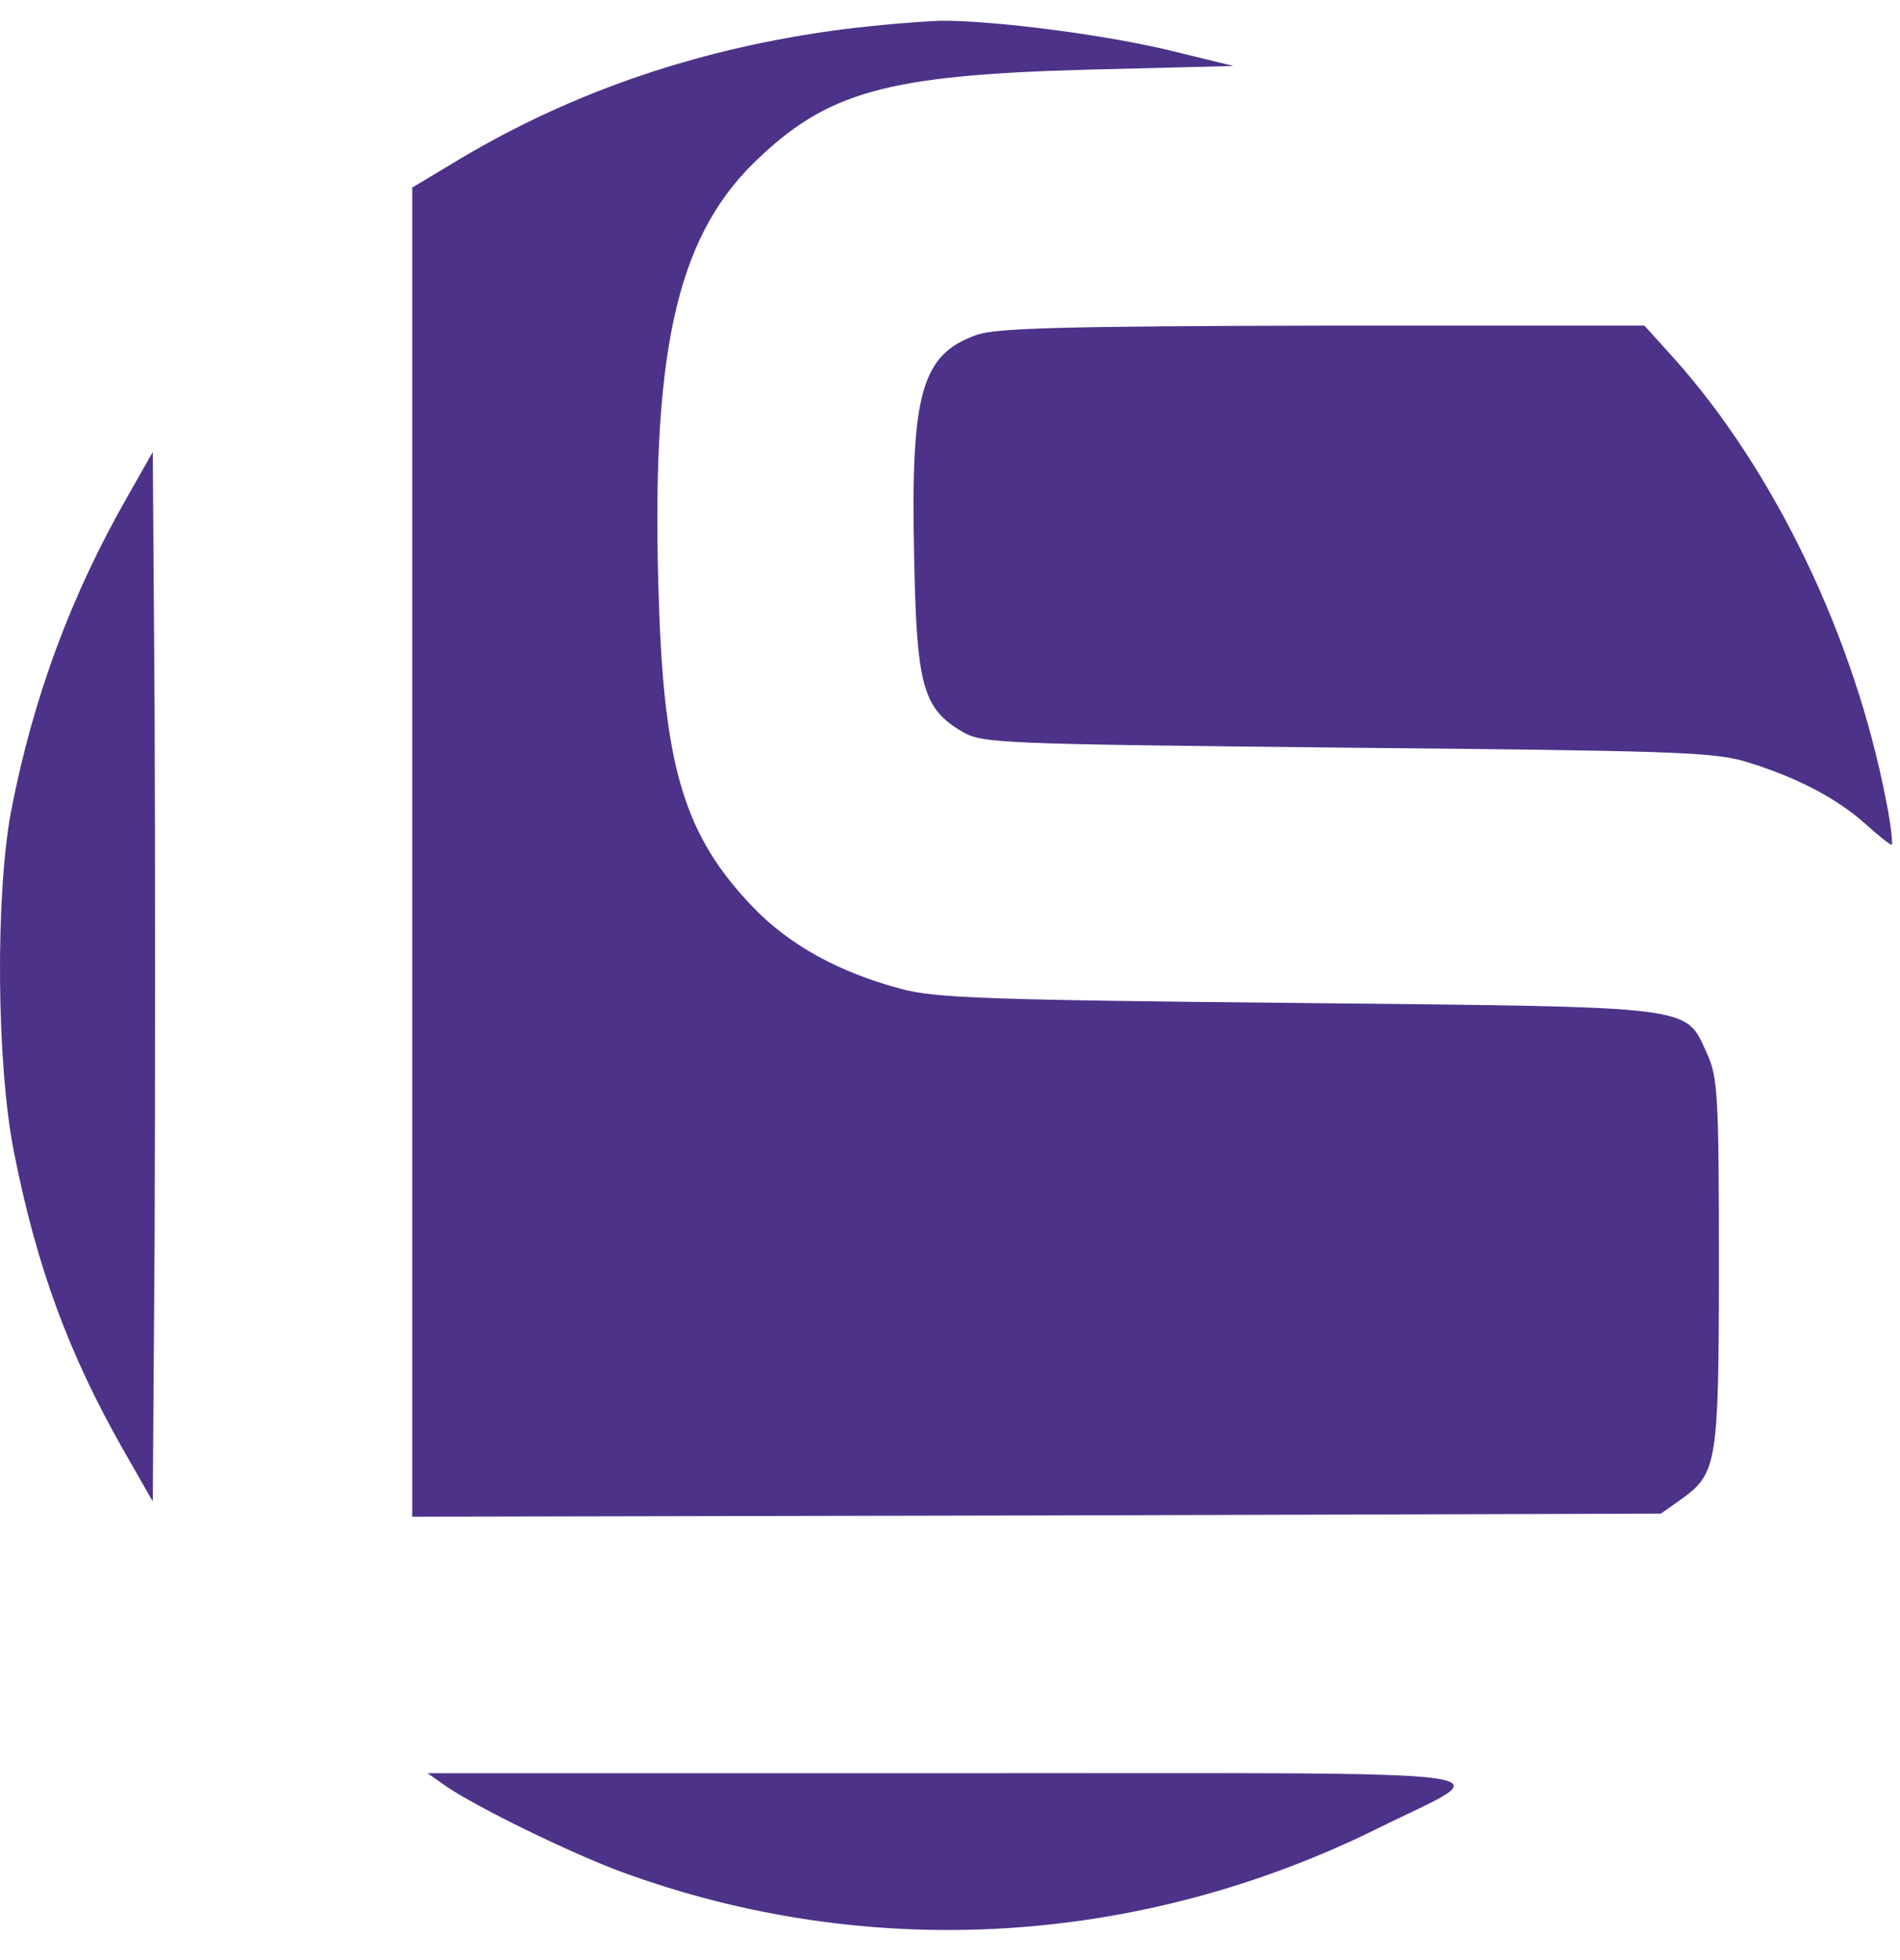
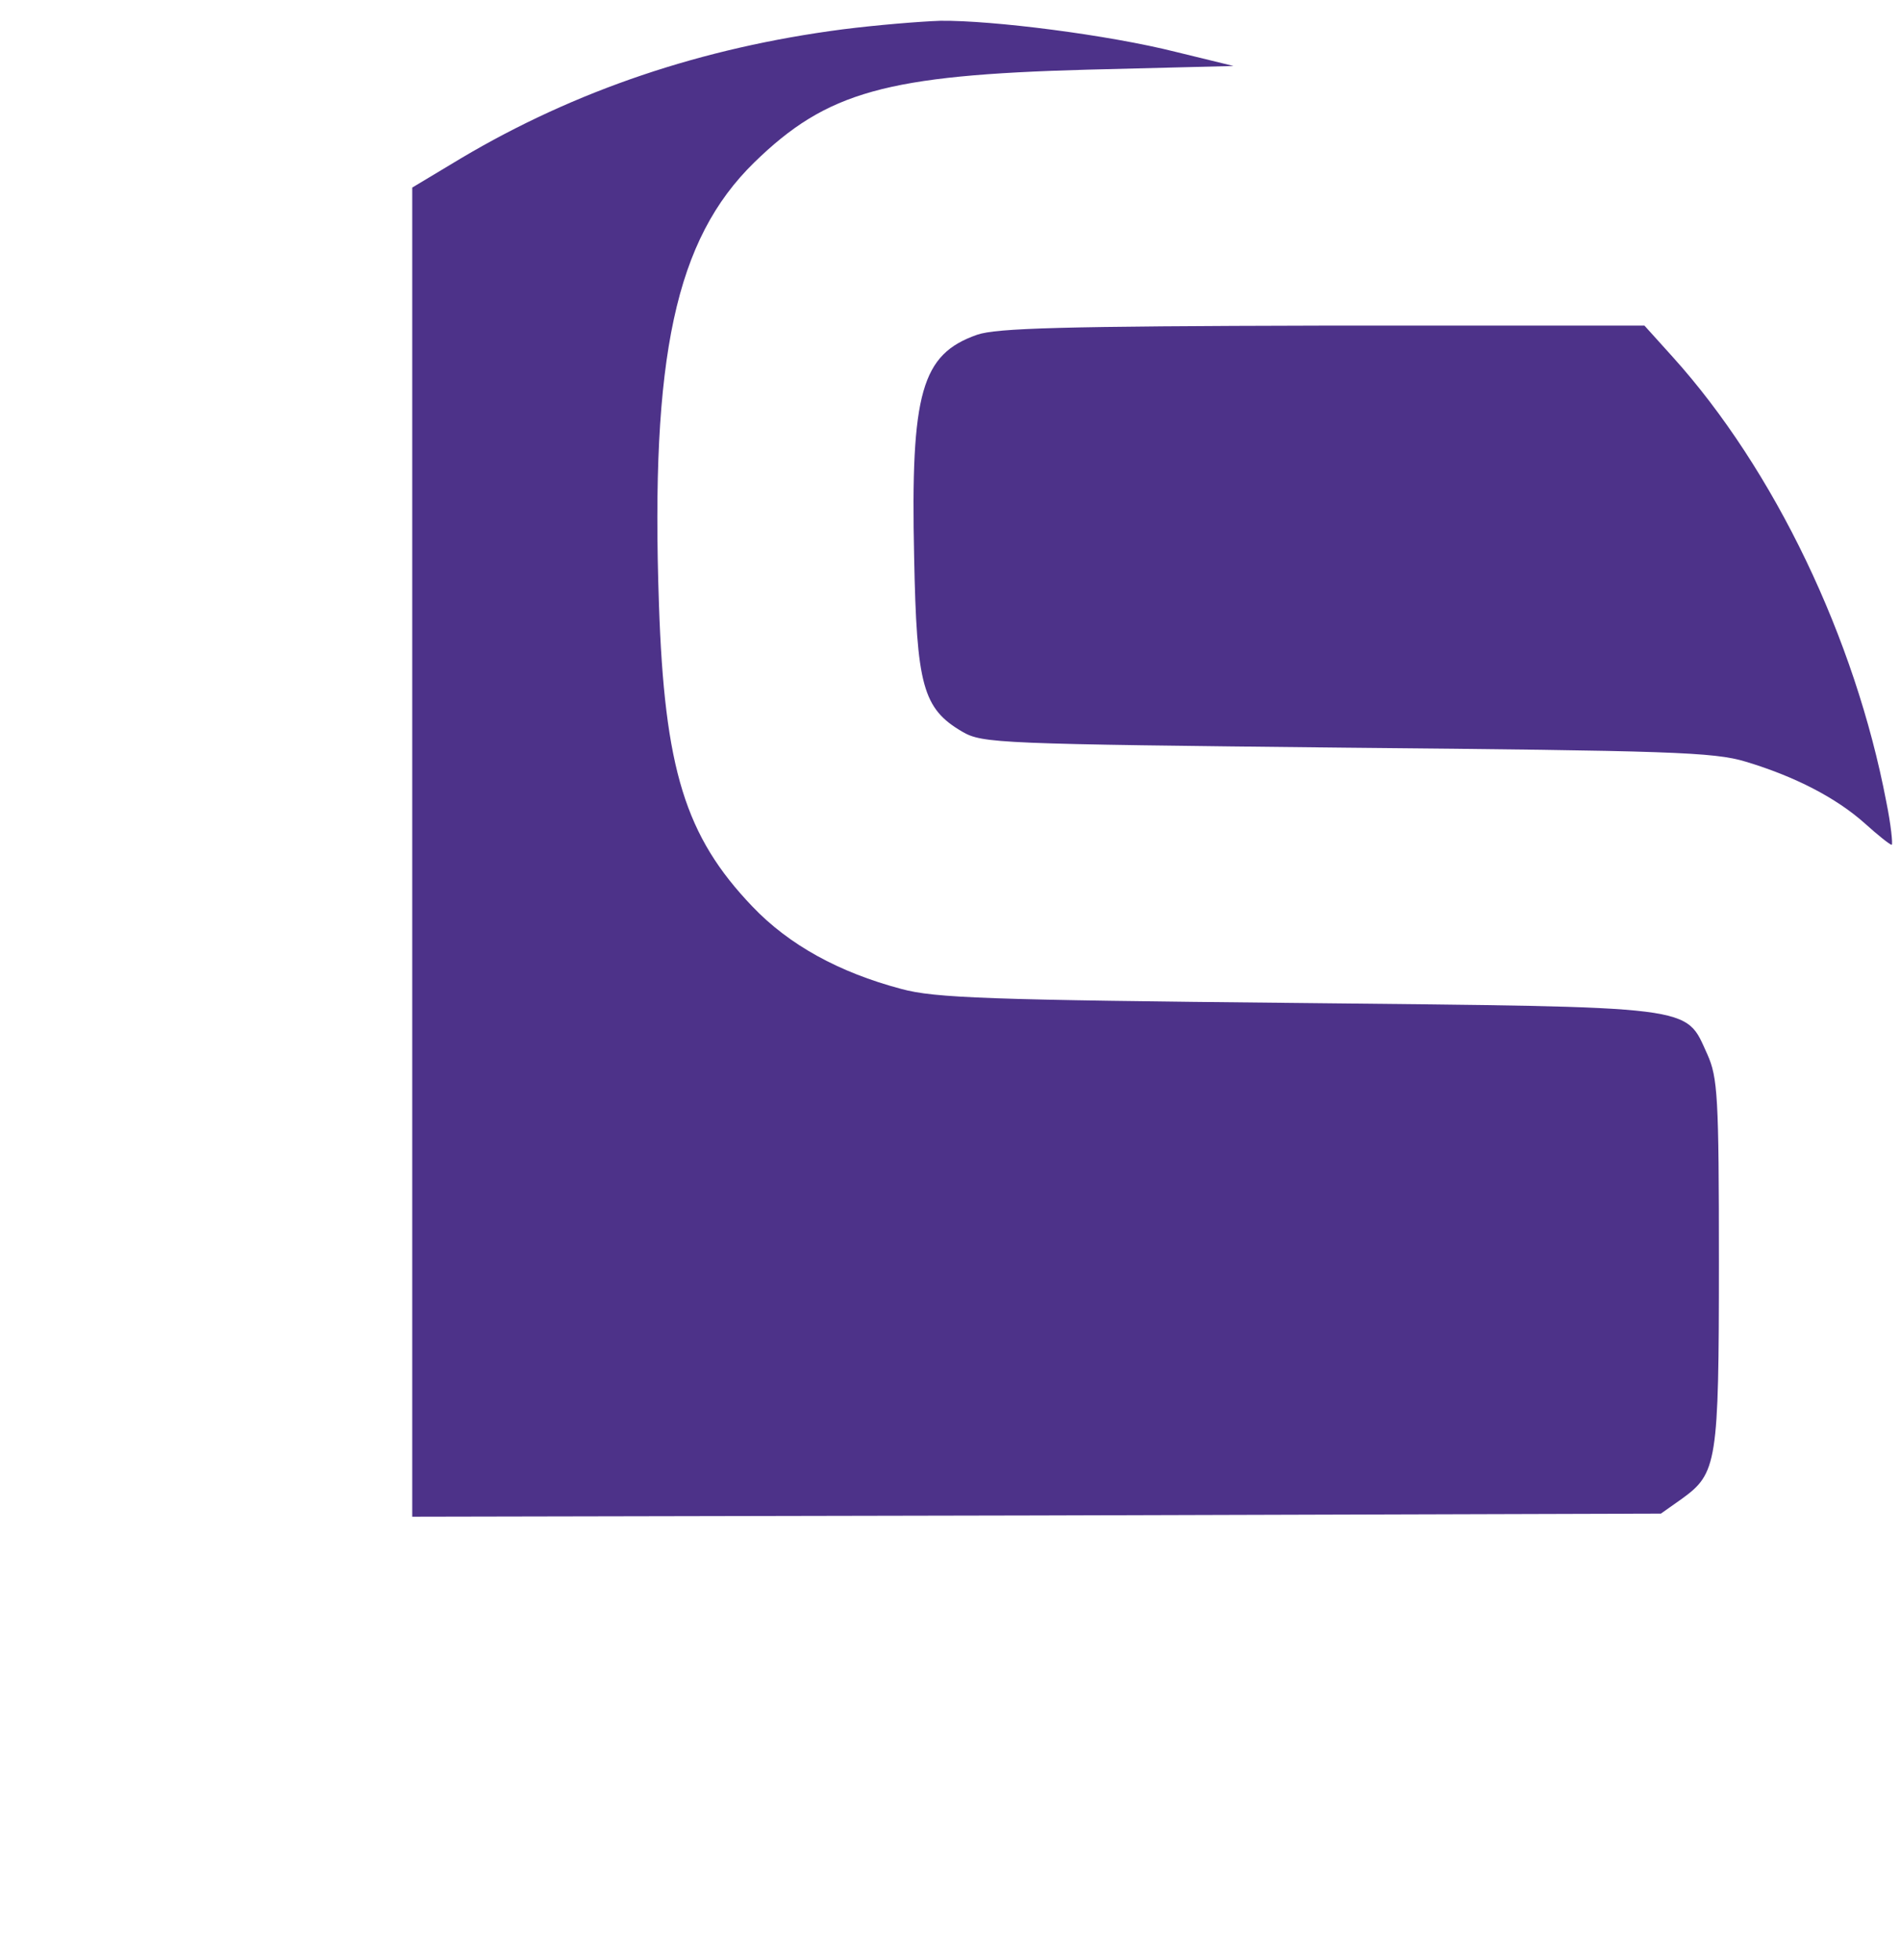
<svg xmlns="http://www.w3.org/2000/svg" width="32" height="33" viewBox="0 0 32 33" fill="none">
  <path d="M14.193 0.494C11.818 0.803 9.689 1.523 7.766 2.664L6.943 3.158V14.346V25.535L17.463 25.514L27.973 25.483L28.323 25.236C28.919 24.805 28.95 24.64 28.95 21.246C28.95 18.46 28.93 18.141 28.755 17.75C28.374 16.917 28.652 16.958 21.855 16.886C16.651 16.835 15.746 16.804 15.181 16.65C14.132 16.372 13.288 15.909 12.671 15.261C11.54 14.079 11.191 12.948 11.098 10.171C10.954 5.996 11.376 4.032 12.702 2.736C13.926 1.543 14.923 1.266 18.307 1.173L20.775 1.111L19.808 0.875C18.667 0.587 16.713 0.34 15.839 0.35C15.499 0.361 14.759 0.422 14.193 0.494Z" fill="#4D3289" />
  <path d="M16.456 5.636C15.52 5.965 15.335 6.603 15.396 9.379C15.438 11.539 15.54 11.93 16.209 12.32C16.548 12.516 16.805 12.526 22.677 12.588C28.107 12.639 28.868 12.66 29.403 12.824C30.225 13.071 30.925 13.431 31.408 13.863C31.624 14.058 31.83 14.223 31.86 14.223C31.881 14.223 31.85 13.894 31.768 13.493C31.243 10.747 29.886 7.909 28.169 6.006L27.696 5.482H22.287C17.885 5.492 16.785 5.523 16.456 5.636Z" fill="#4D3289" />
-   <path d="M2.141 8.371C1.195 10.027 0.557 11.744 0.187 13.657C-0.08 15.076 -0.06 17.935 0.239 19.416C0.619 21.329 1.154 22.789 2.079 24.414L2.573 25.278L2.604 20.825C2.614 18.367 2.614 14.398 2.604 11.991L2.573 7.61L2.141 8.371Z" fill="#4D3289" />
-   <path d="M7.509 30.07C8.034 30.43 9.597 31.191 10.45 31.509C14.615 33.042 19.181 32.774 23.212 30.779C25.259 29.761 26.03 29.854 15.993 29.854H7.201L7.509 30.07Z" fill="#4D3289" />
</svg>